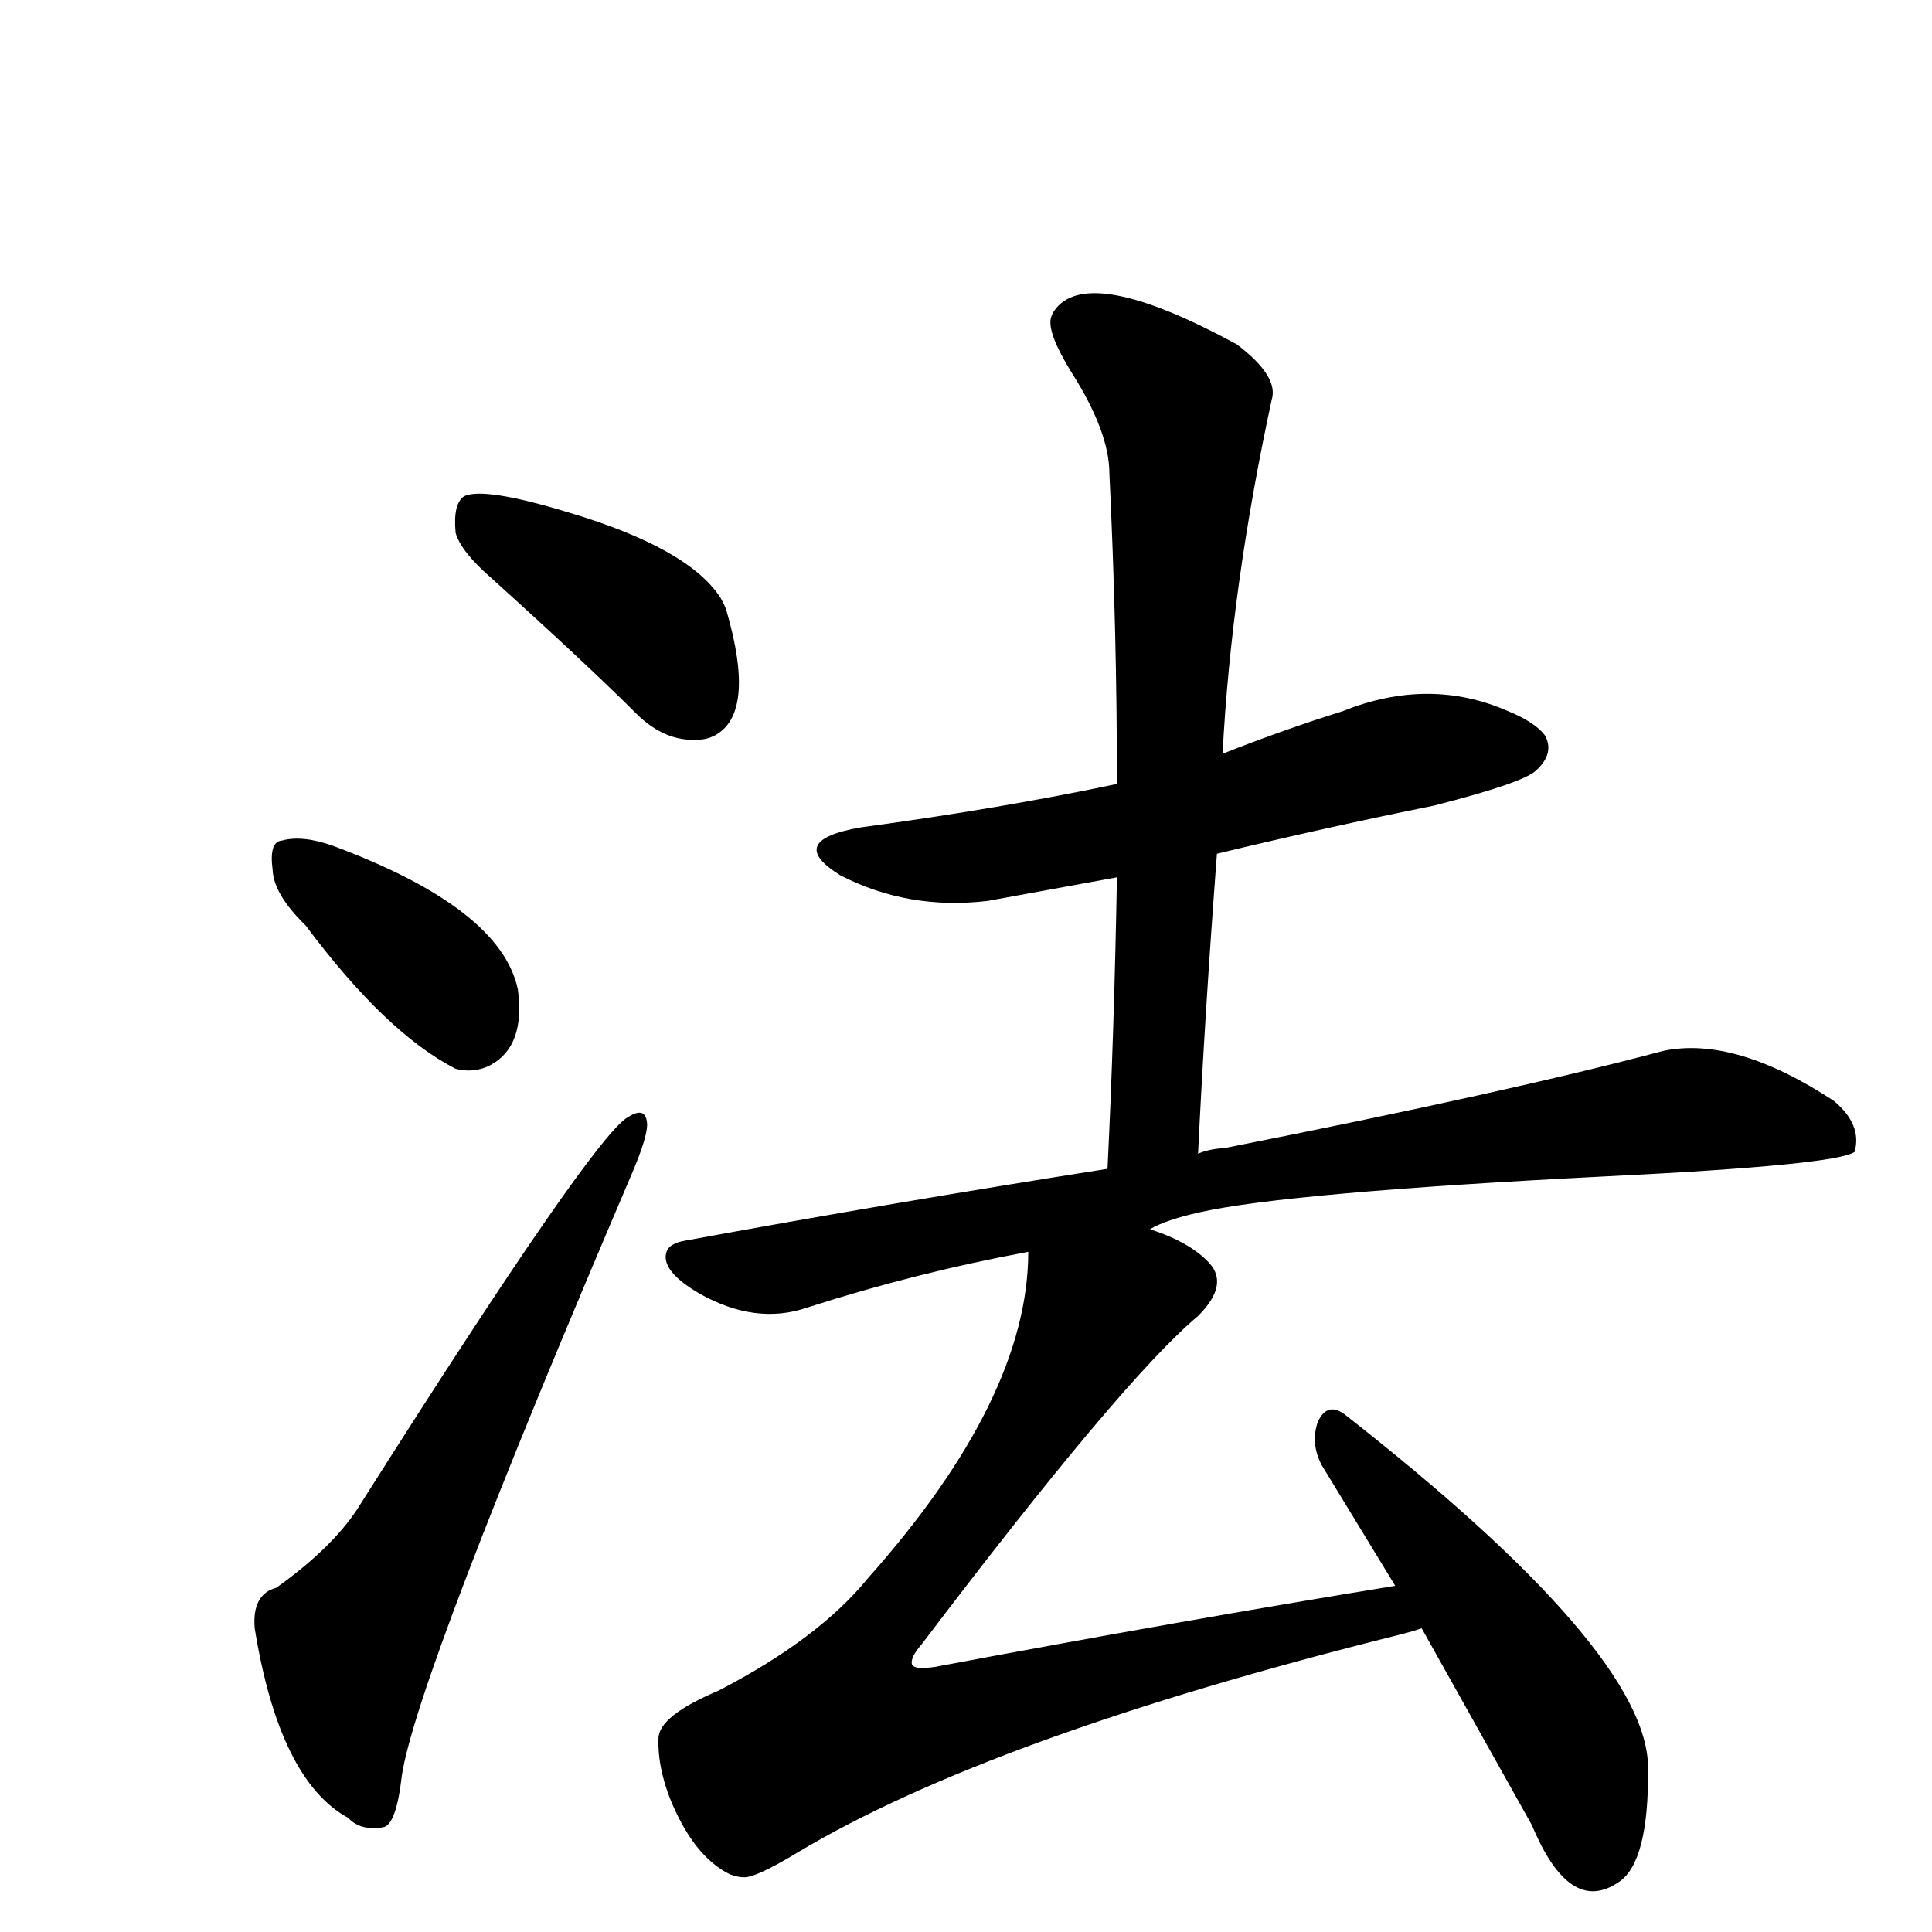
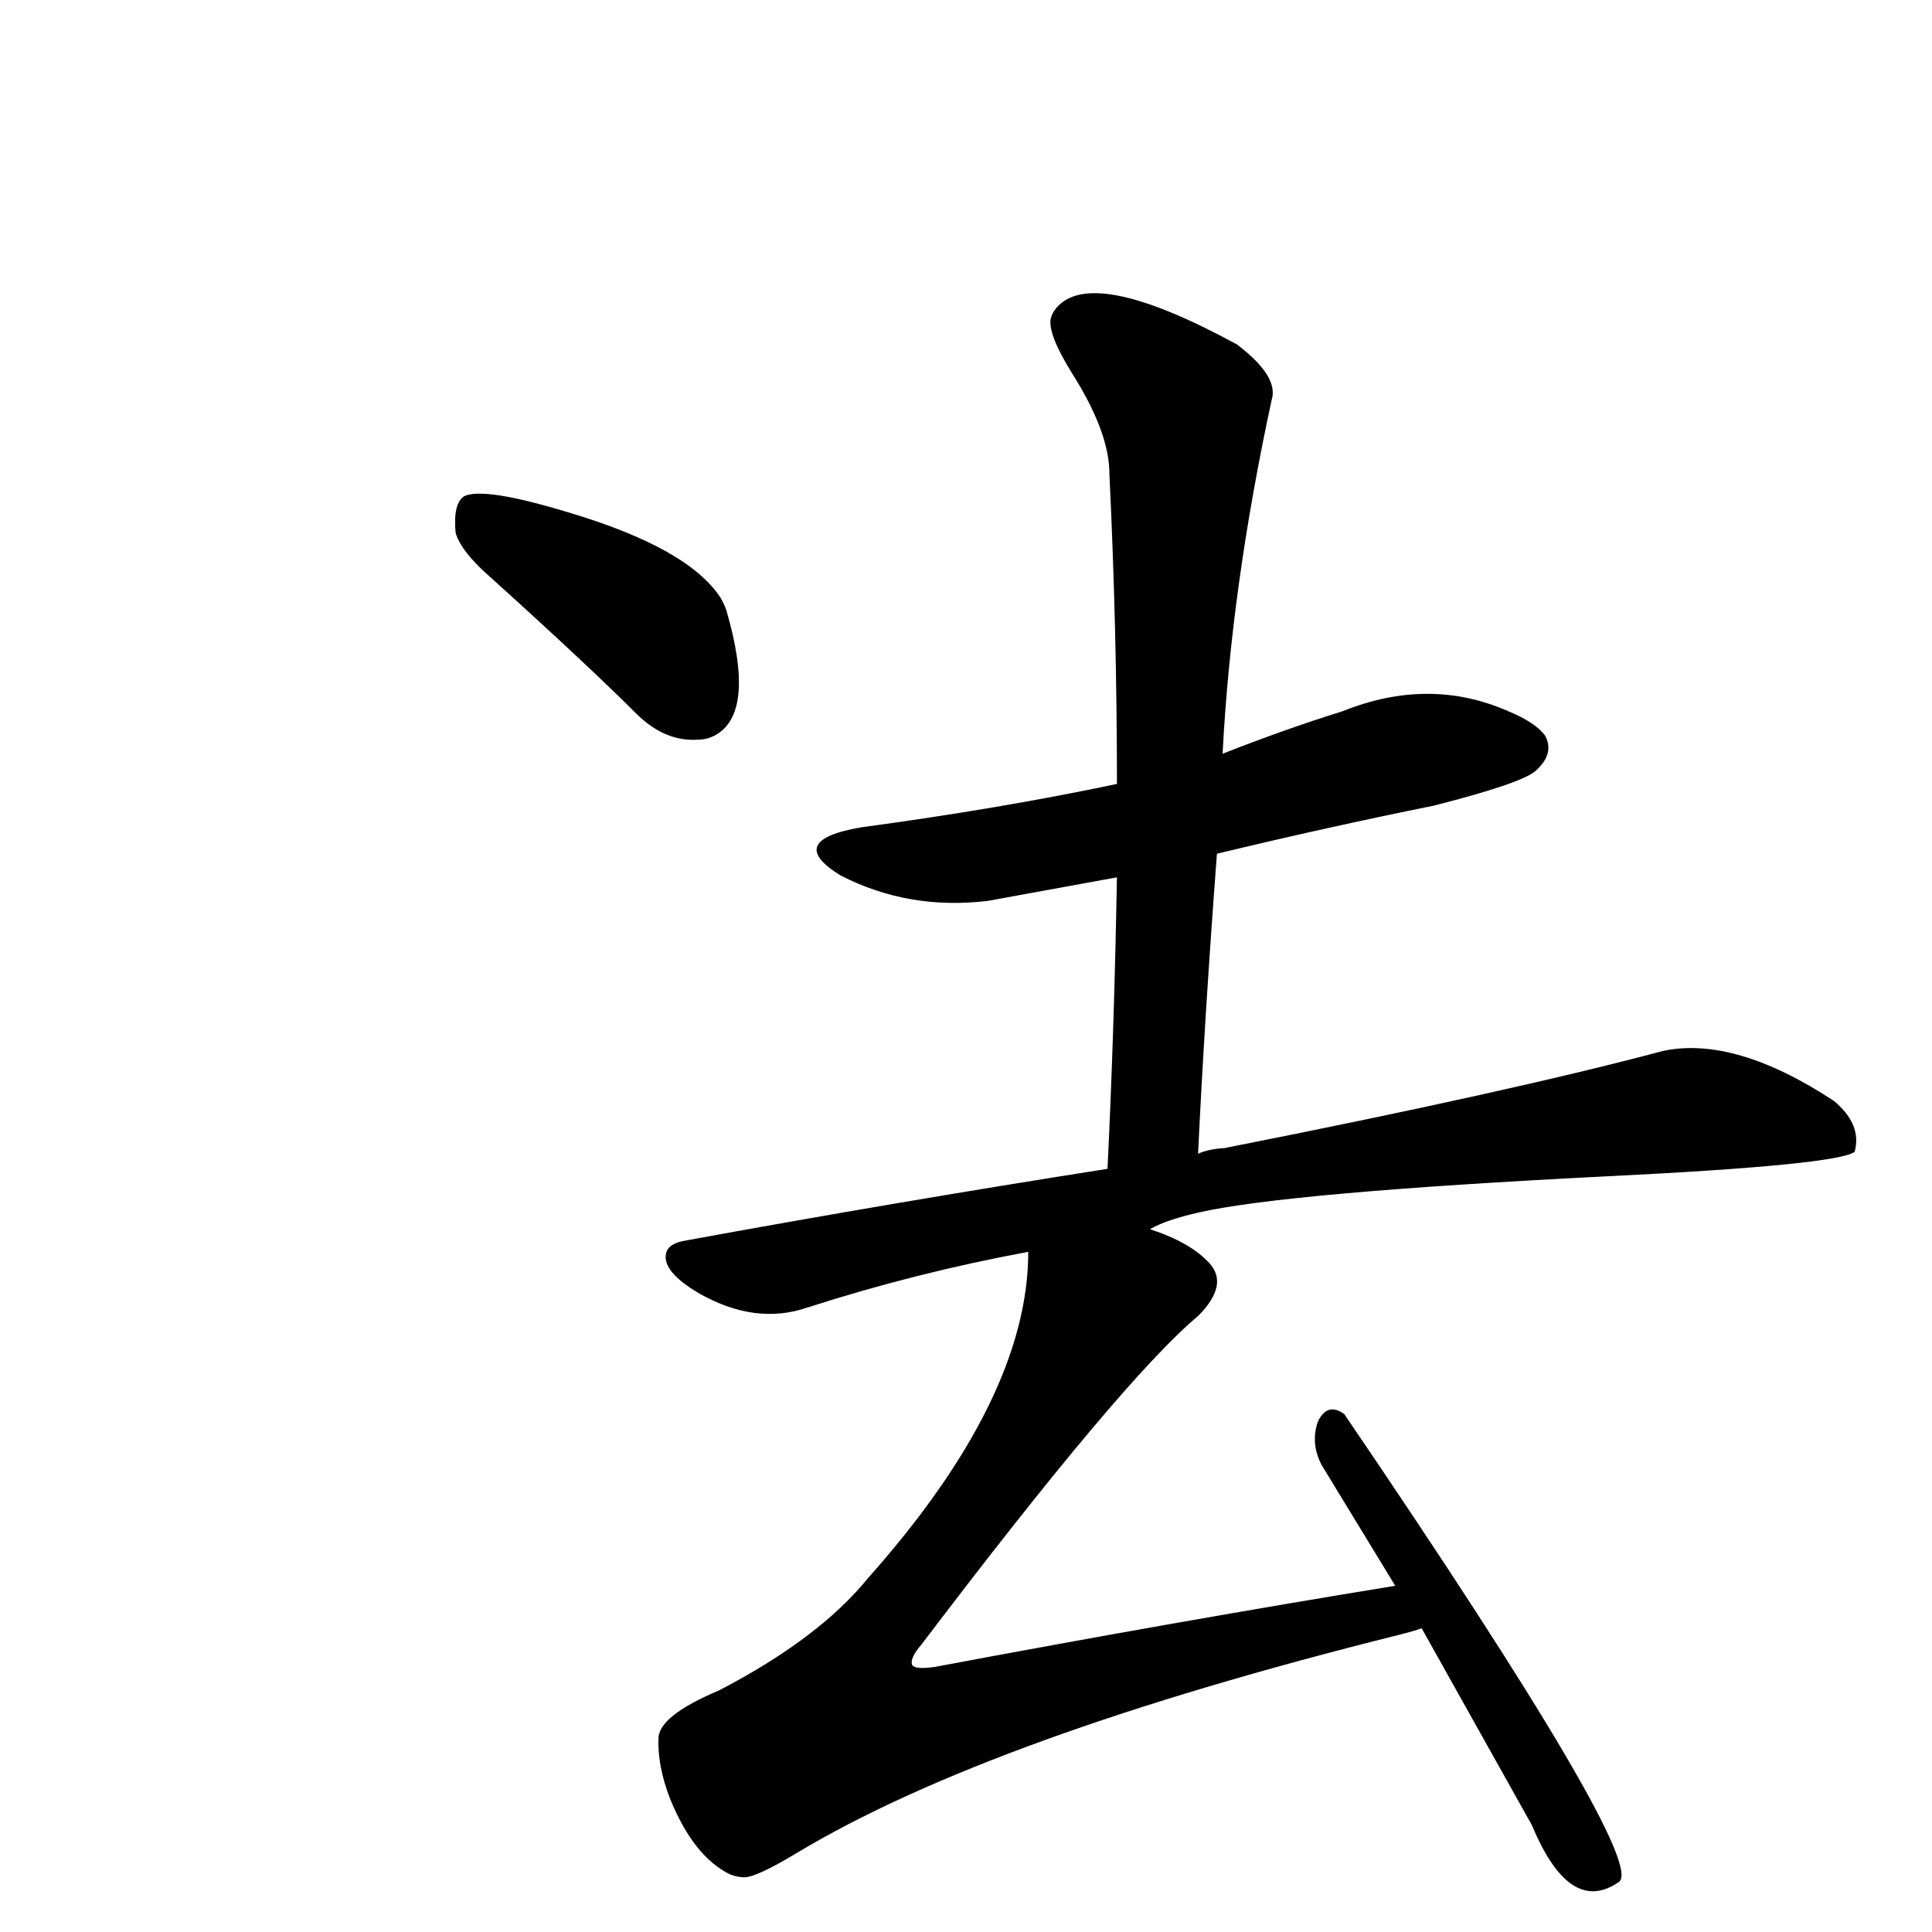
<svg xmlns="http://www.w3.org/2000/svg" version="1.1" width="100%" height="100%" viewBox="0 -410 2048 2048" id="uni6CD5.svg">
  <defs id="defs1" />
  <g id="g1">
    <path d="M 483,155 Q 480,124 492,116 Q 513,106 602,133 Q 730,171 764,224 Q 768,231 770,237 Q 802,347 757,370 Q 749,374 741,374 Q 705,377 674,346 Q 623,295 520,202 Q 489,175 483,155 z" id="U_6CD5_1" style="fill:currentColor" />
-     <path d="M 324,571 Q 290,538 289,512 Q 285,482 299,481 Q 321,475 354,487 Q 531,553 549,639 Q 557,699 520,719 Q 503,728 483,723 Q 409,685 324,571 z" id="U_6CD5_2" style="fill:currentColor" />
-     <path d="M 293,1273 Q 356,1228 383,1183 Q 630,793 666,774 Q 685,762 686,782 Q 686,795 672,829 Q 442,1367 426,1472 Q 420,1525 406,1527 Q 382,1531 369,1517 Q 296,1477 270,1316 Q 267,1280 293,1273 z" id="U_6CD5_3" style="fill:currentColor" />
-     <path d="M 1219,893 Q 1262,907 1282,929 Q 1303,952 1270,985 Q 1190,1052 977,1333 Q 964,1348 967,1355 Q 970,1360 991,1357 Q 1252,1308 1479,1271 L 1401,1143 Q 1389,1120 1397,1097 Q 1407,1076 1425,1089 Q 1747,1341 1747,1464 Q 1748,1564 1716,1585 Q 1664,1621 1624,1525 L 1507,1316 Q 1499,1319 1483,1323 Q 1050,1431 845,1554 Q 802,1580 789,1580 Q 782,1580 774,1577 Q 735,1558 710,1496 Q 697,1462 698,1433 Q 698,1409 762,1382 Q 868,1327 920,1263 Q 1090,1072 1090,917 Q 971,939 856,976 Q 801,995 741,961 Q 702,938 706,919 Q 708,908 727,905 Q 945,865 1174,829 Q 1181,686 1184,520 L 1047,545 Q 963,555 891,518 Q 831,481 913,467 Q 1061,447 1184,421 Q 1184,258 1176,92 Q 1176,48 1136,-15 Q 1110,-57 1114,-73 Q 1116,-80 1122,-86 Q 1162,-126 1311,-45 Q 1356,-11 1348,14 Q 1305,213 1296,389 Q 1362,363 1423,344 Q 1515,307 1599,344 Q 1628,356 1638,370 Q 1648,389 1628,407 Q 1614,420 1520,444 Q 1406,467 1290,495 Q 1277,667 1270,813 Q 1281,808 1298,807 Q 1602,747 1763,704 Q 1839,688 1944,757 Q 1974,782 1966,811 Q 1947,825 1702,837 Q 1366,854 1272,875 Q 1236,883 1219,893 z" id="U_6CD5_4" style="fill:currentColor" />
+     <path d="M 1219,893 Q 1262,907 1282,929 Q 1303,952 1270,985 Q 1190,1052 977,1333 Q 964,1348 967,1355 Q 970,1360 991,1357 Q 1252,1308 1479,1271 L 1401,1143 Q 1389,1120 1397,1097 Q 1407,1076 1425,1089 Q 1748,1564 1716,1585 Q 1664,1621 1624,1525 L 1507,1316 Q 1499,1319 1483,1323 Q 1050,1431 845,1554 Q 802,1580 789,1580 Q 782,1580 774,1577 Q 735,1558 710,1496 Q 697,1462 698,1433 Q 698,1409 762,1382 Q 868,1327 920,1263 Q 1090,1072 1090,917 Q 971,939 856,976 Q 801,995 741,961 Q 702,938 706,919 Q 708,908 727,905 Q 945,865 1174,829 Q 1181,686 1184,520 L 1047,545 Q 963,555 891,518 Q 831,481 913,467 Q 1061,447 1184,421 Q 1184,258 1176,92 Q 1176,48 1136,-15 Q 1110,-57 1114,-73 Q 1116,-80 1122,-86 Q 1162,-126 1311,-45 Q 1356,-11 1348,14 Q 1305,213 1296,389 Q 1362,363 1423,344 Q 1515,307 1599,344 Q 1628,356 1638,370 Q 1648,389 1628,407 Q 1614,420 1520,444 Q 1406,467 1290,495 Q 1277,667 1270,813 Q 1281,808 1298,807 Q 1602,747 1763,704 Q 1839,688 1944,757 Q 1974,782 1966,811 Q 1947,825 1702,837 Q 1366,854 1272,875 Q 1236,883 1219,893 z" id="U_6CD5_4" style="fill:currentColor" />
  </g>
</svg>